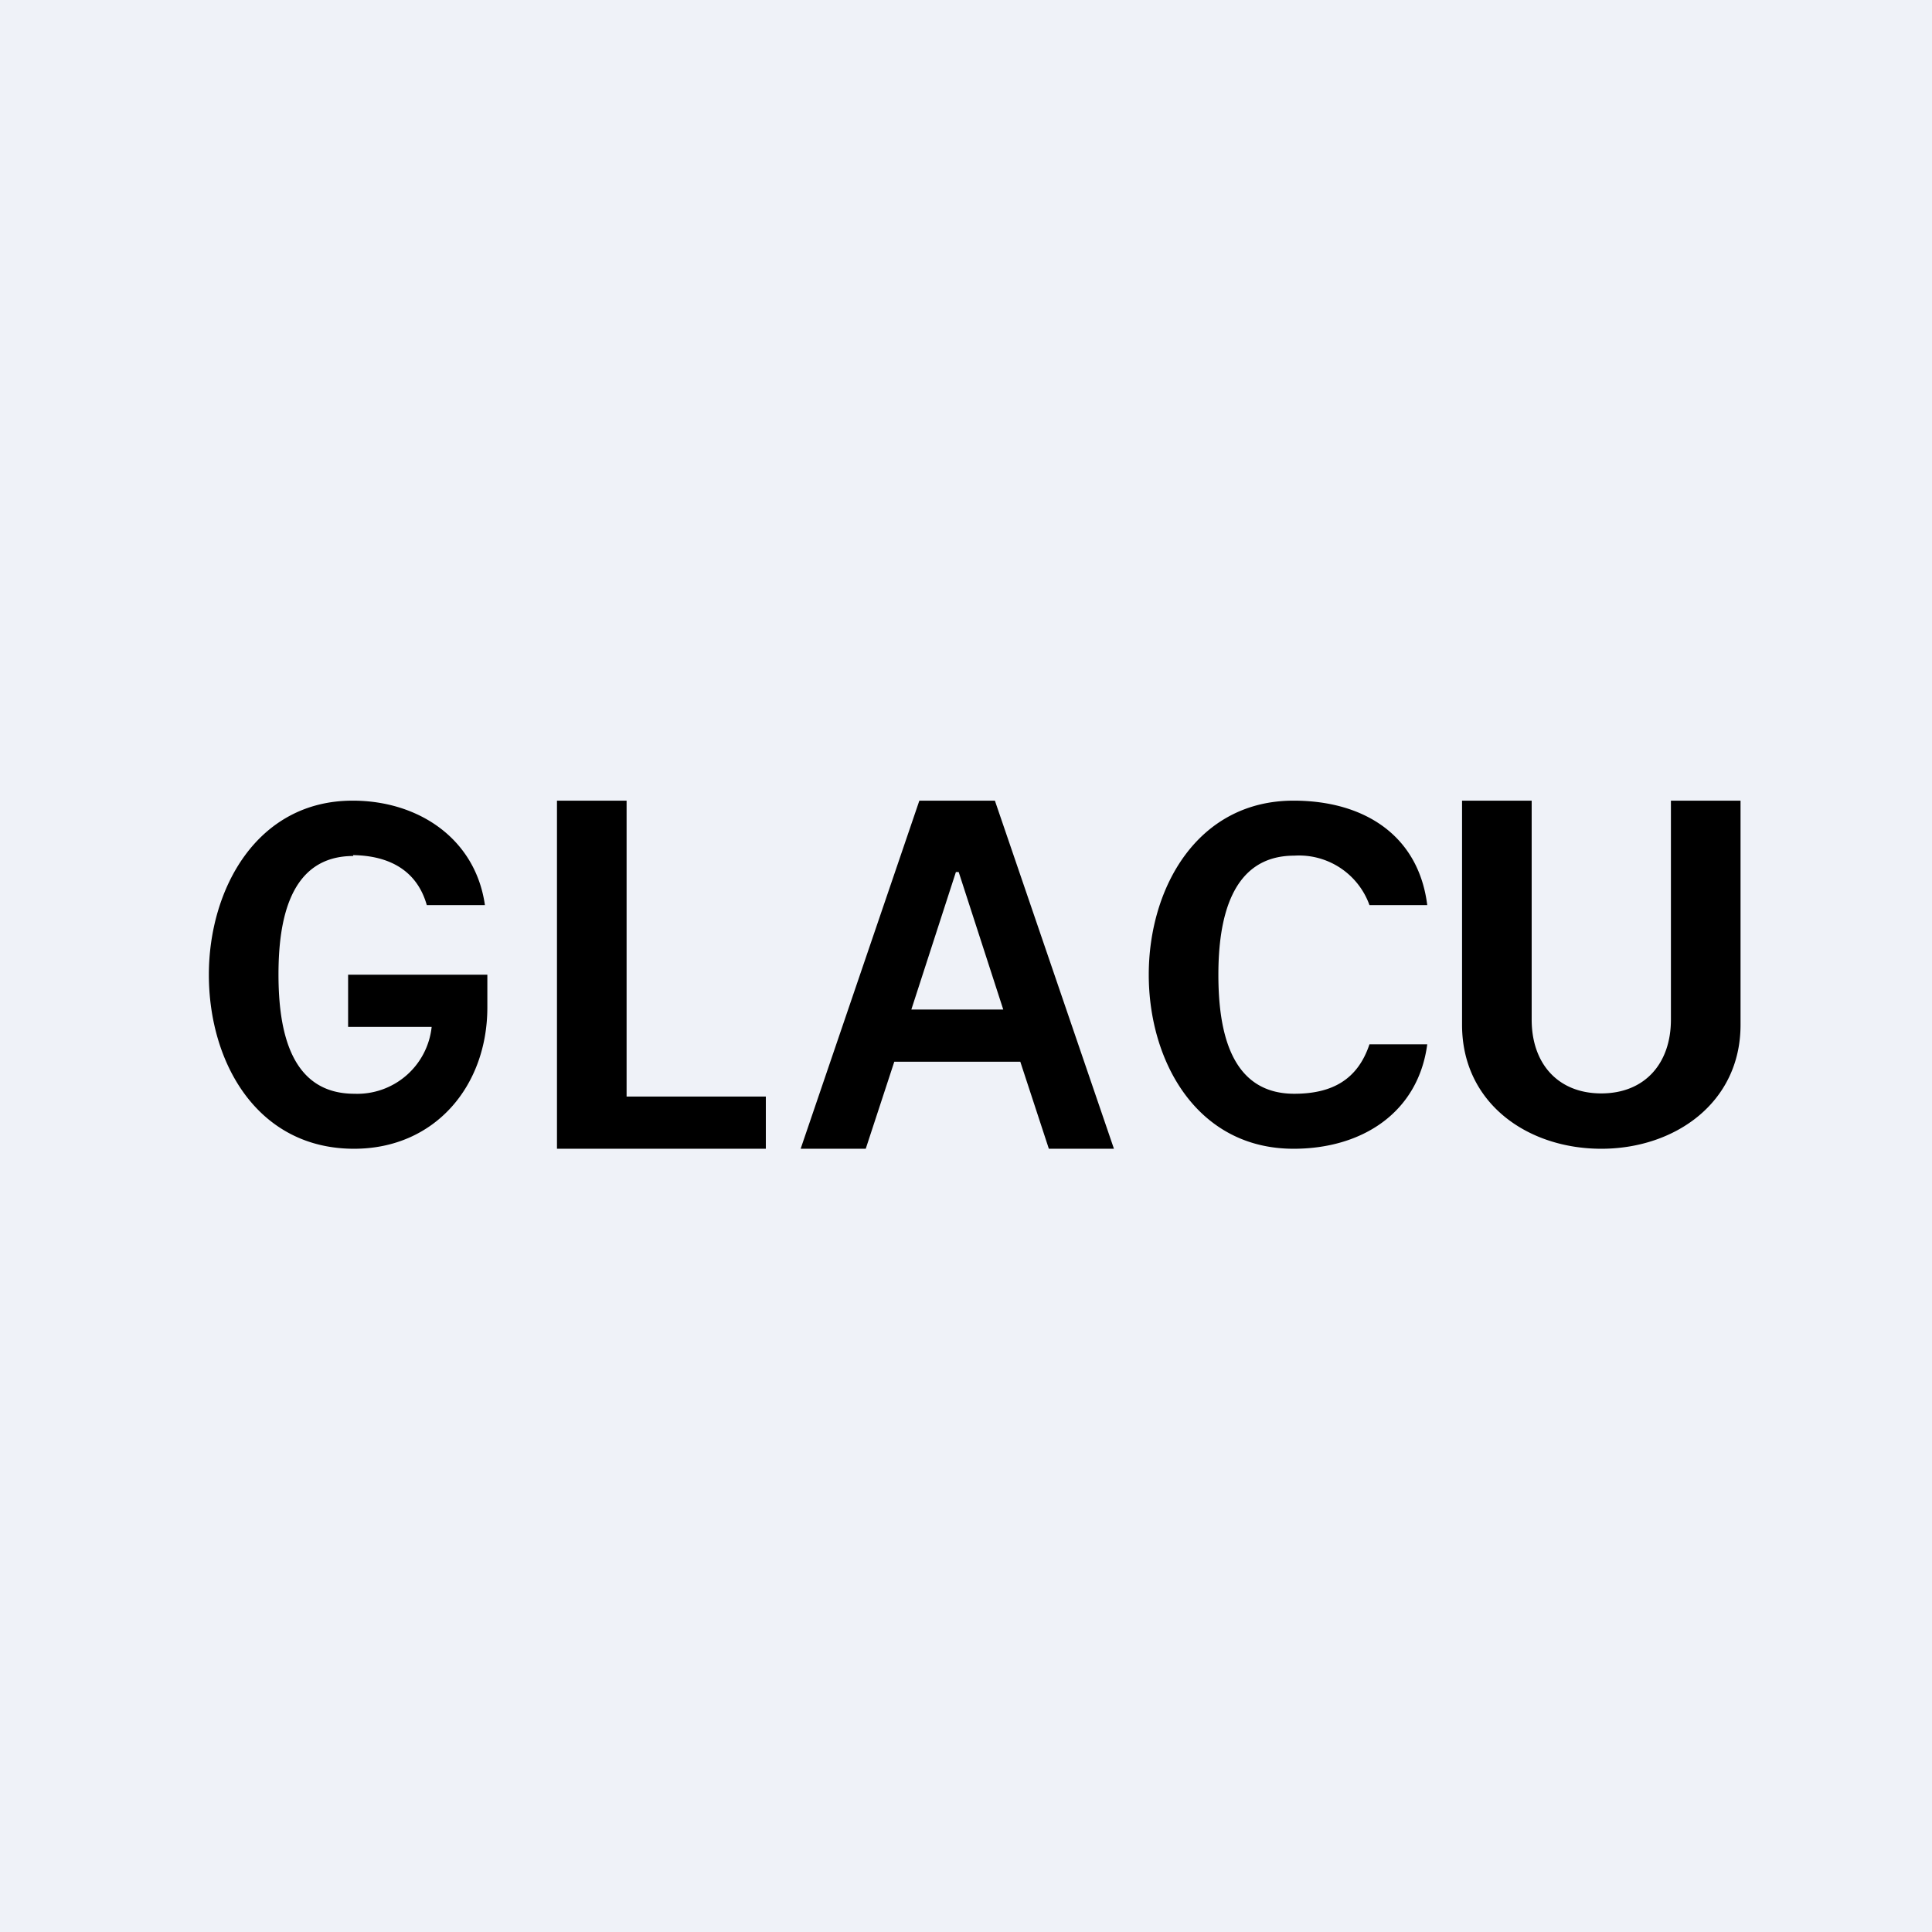
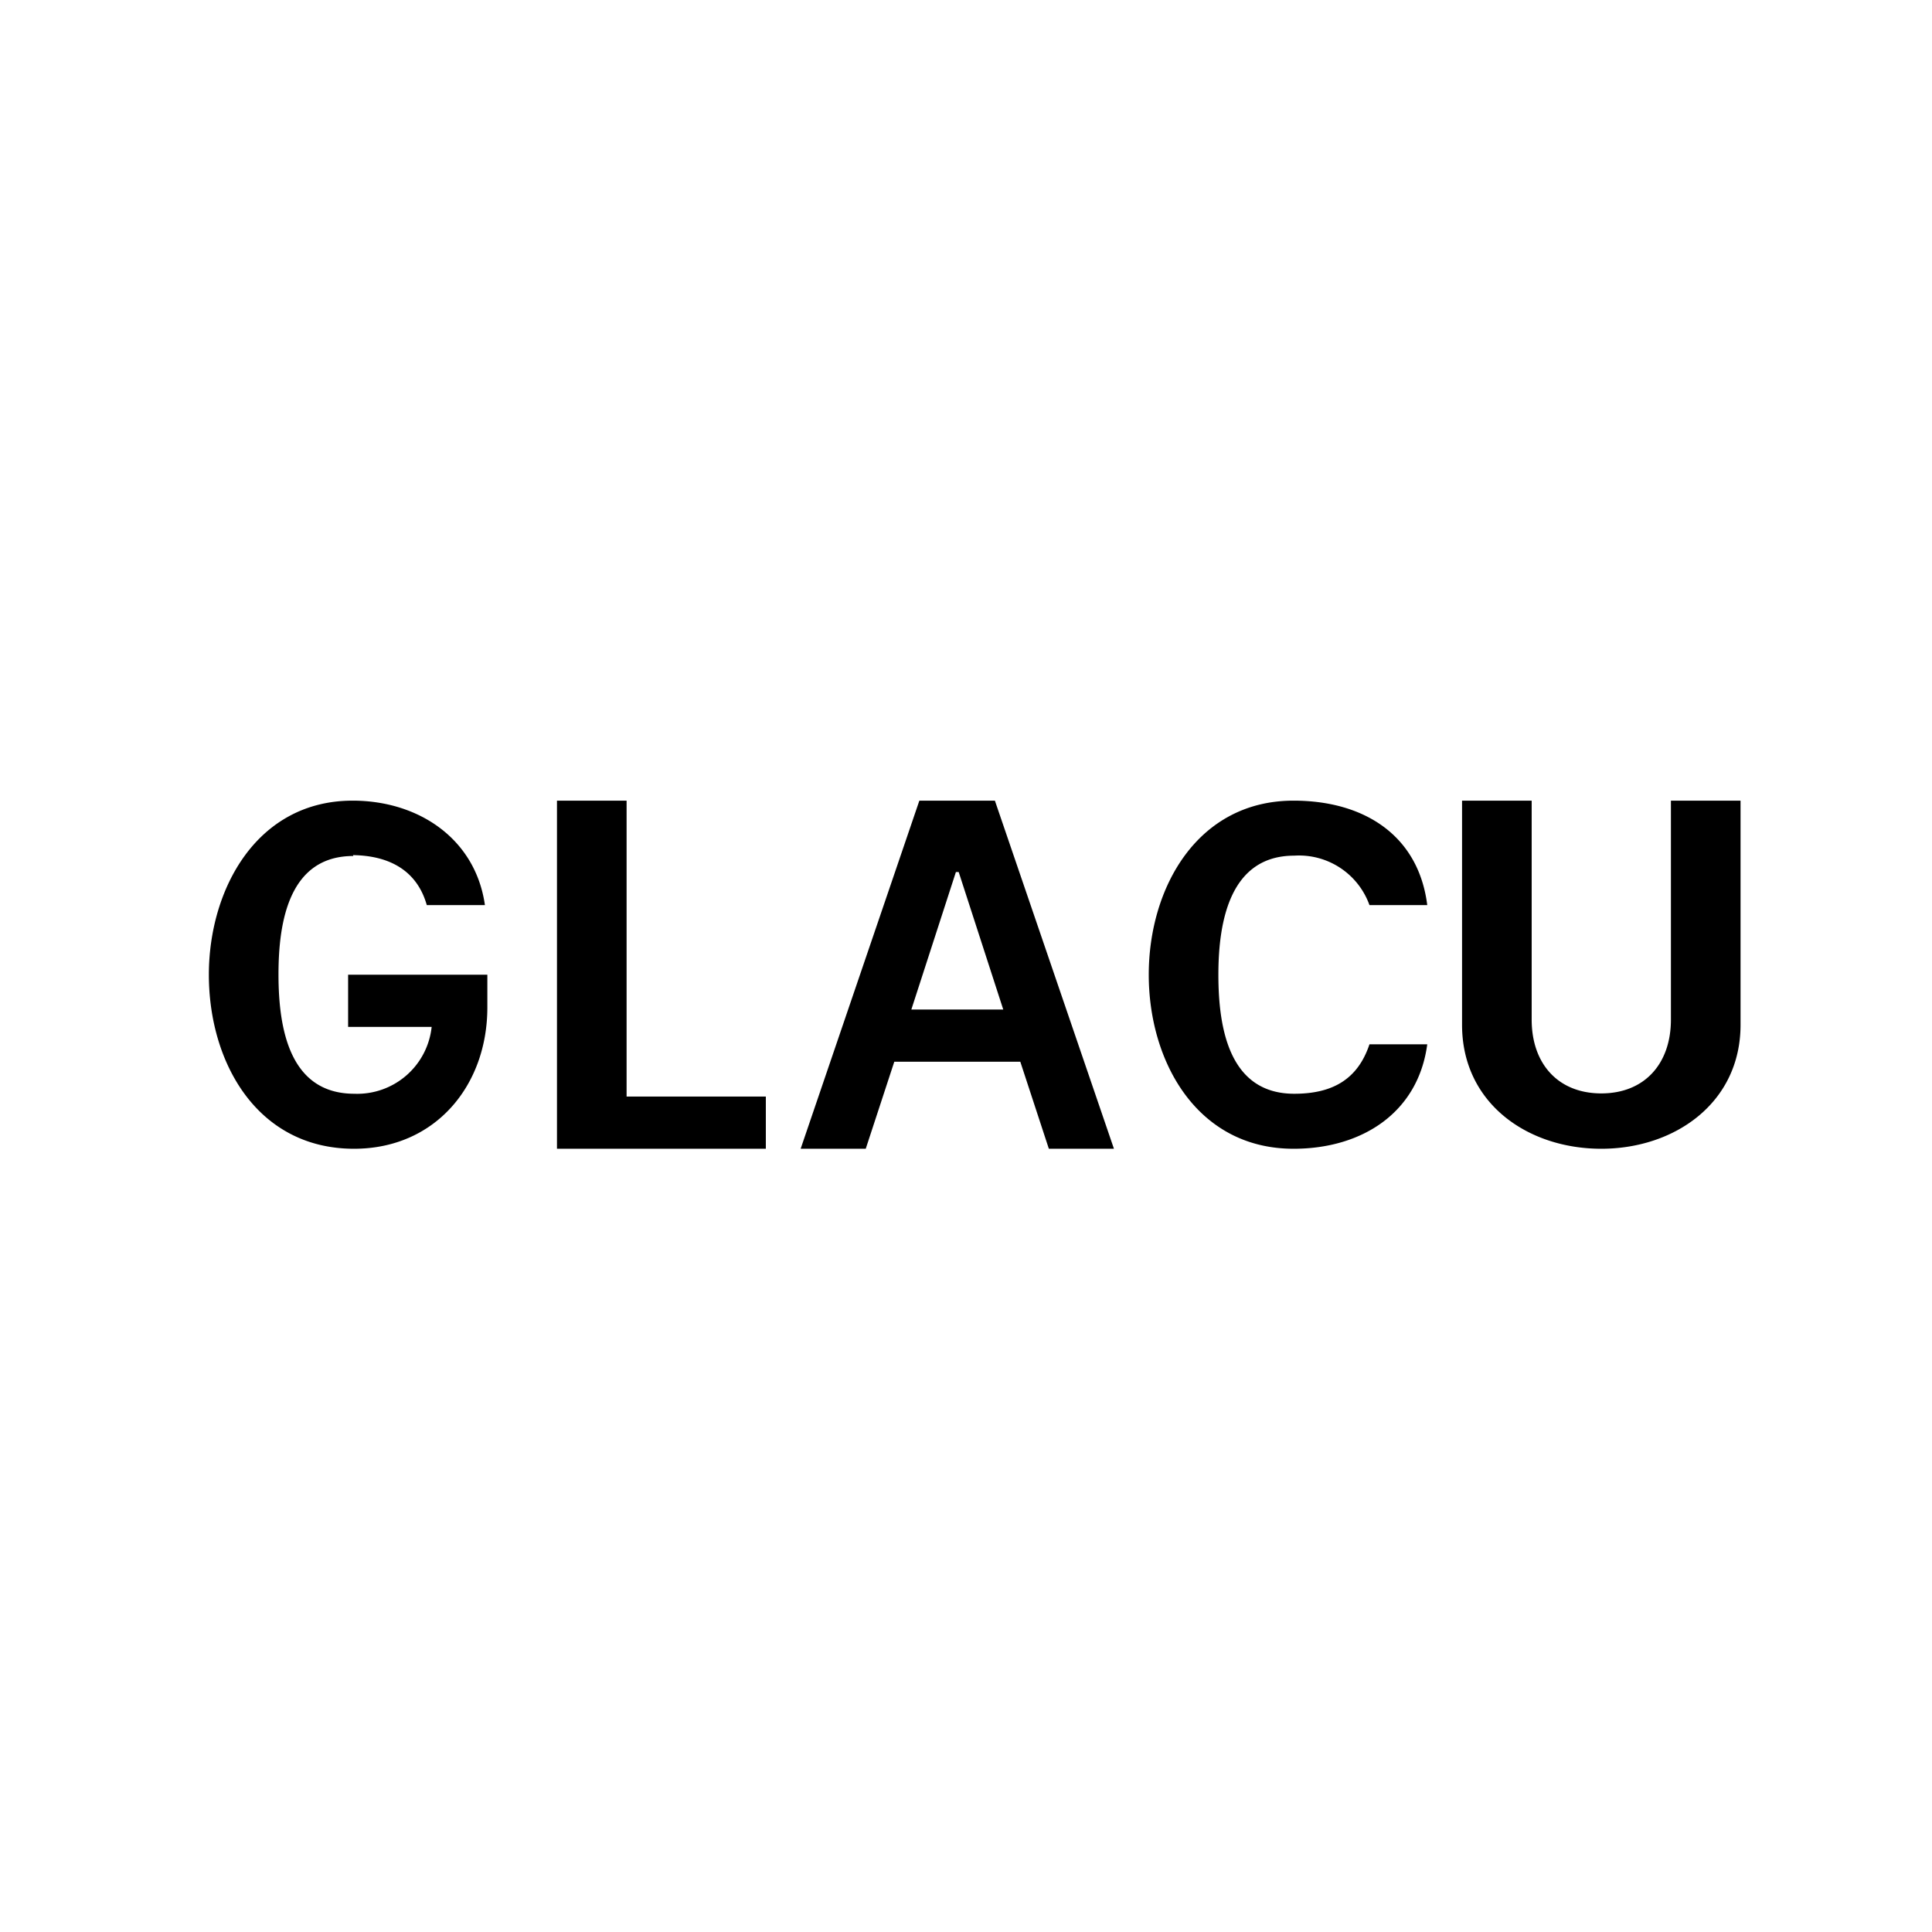
<svg xmlns="http://www.w3.org/2000/svg" viewBox="0 0 55.5 55.5">
-   <path d="M 0,0 H 55.5 V 55.5 H 0 Z" fill="rgb(239, 242, 248)" />
  <path d="M 10.14,24.565 C 11.19,24.58 11.98,25.01 12.26,26 H 13.93 C 13.66,24.1 12.03,23 10.13,23 C 7.38,23 6,25.54 6,28 C 6,30.54 7.4,33 10.17,33 C 12.5,33 14,31.19 14,28.94 V 28 H 10 V 29.5 H 12.4 A 2.15,2.15 0 0,1 10.18,31.42 C 8.33,31.42 8,29.58 8,27.99 C 8,26.44 8.32,24.59 10.15,24.59 Z M 22,33 H 16 V 23 H 18 V 31.5 H 22 V 33 Z M 23,33 H 24.87 L 25.69,30.5 H 29.31 L 30.13,33 H 32 L 28.58,23 H 26.41 L 23,33 Z M 28.82,29 L 27.54,25.05 H 27.46 L 26.18,29 H 28.82 Z M 41,26 H 39.34 A 2.15,2.15 0 0,0 37.18,24.58 C 35.35,24.58 35,26.43 35,28 C 35,29.58 35.33,31.42 37.18,31.42 C 38.26,31.42 39,31.02 39.34,30 H 41 C 40.74,31.96 39.13,33 37.16,33 C 34.39,33 33,30.5 33,28 S 34.4,23 37.16,23 C 39.19,23 40.75,24 41,26 Z M 48,23 H 50 V 29.44 C 50,31.68 48.11,33 46,33 C 43.88,33 42,31.69 42,29.44 V 23 H 44 V 29.29 C 44,30.56 44.76,31.41 46,31.41 S 48,30.56 48,29.29 V 23 Z" fill-rule="evenodd" />
</svg>